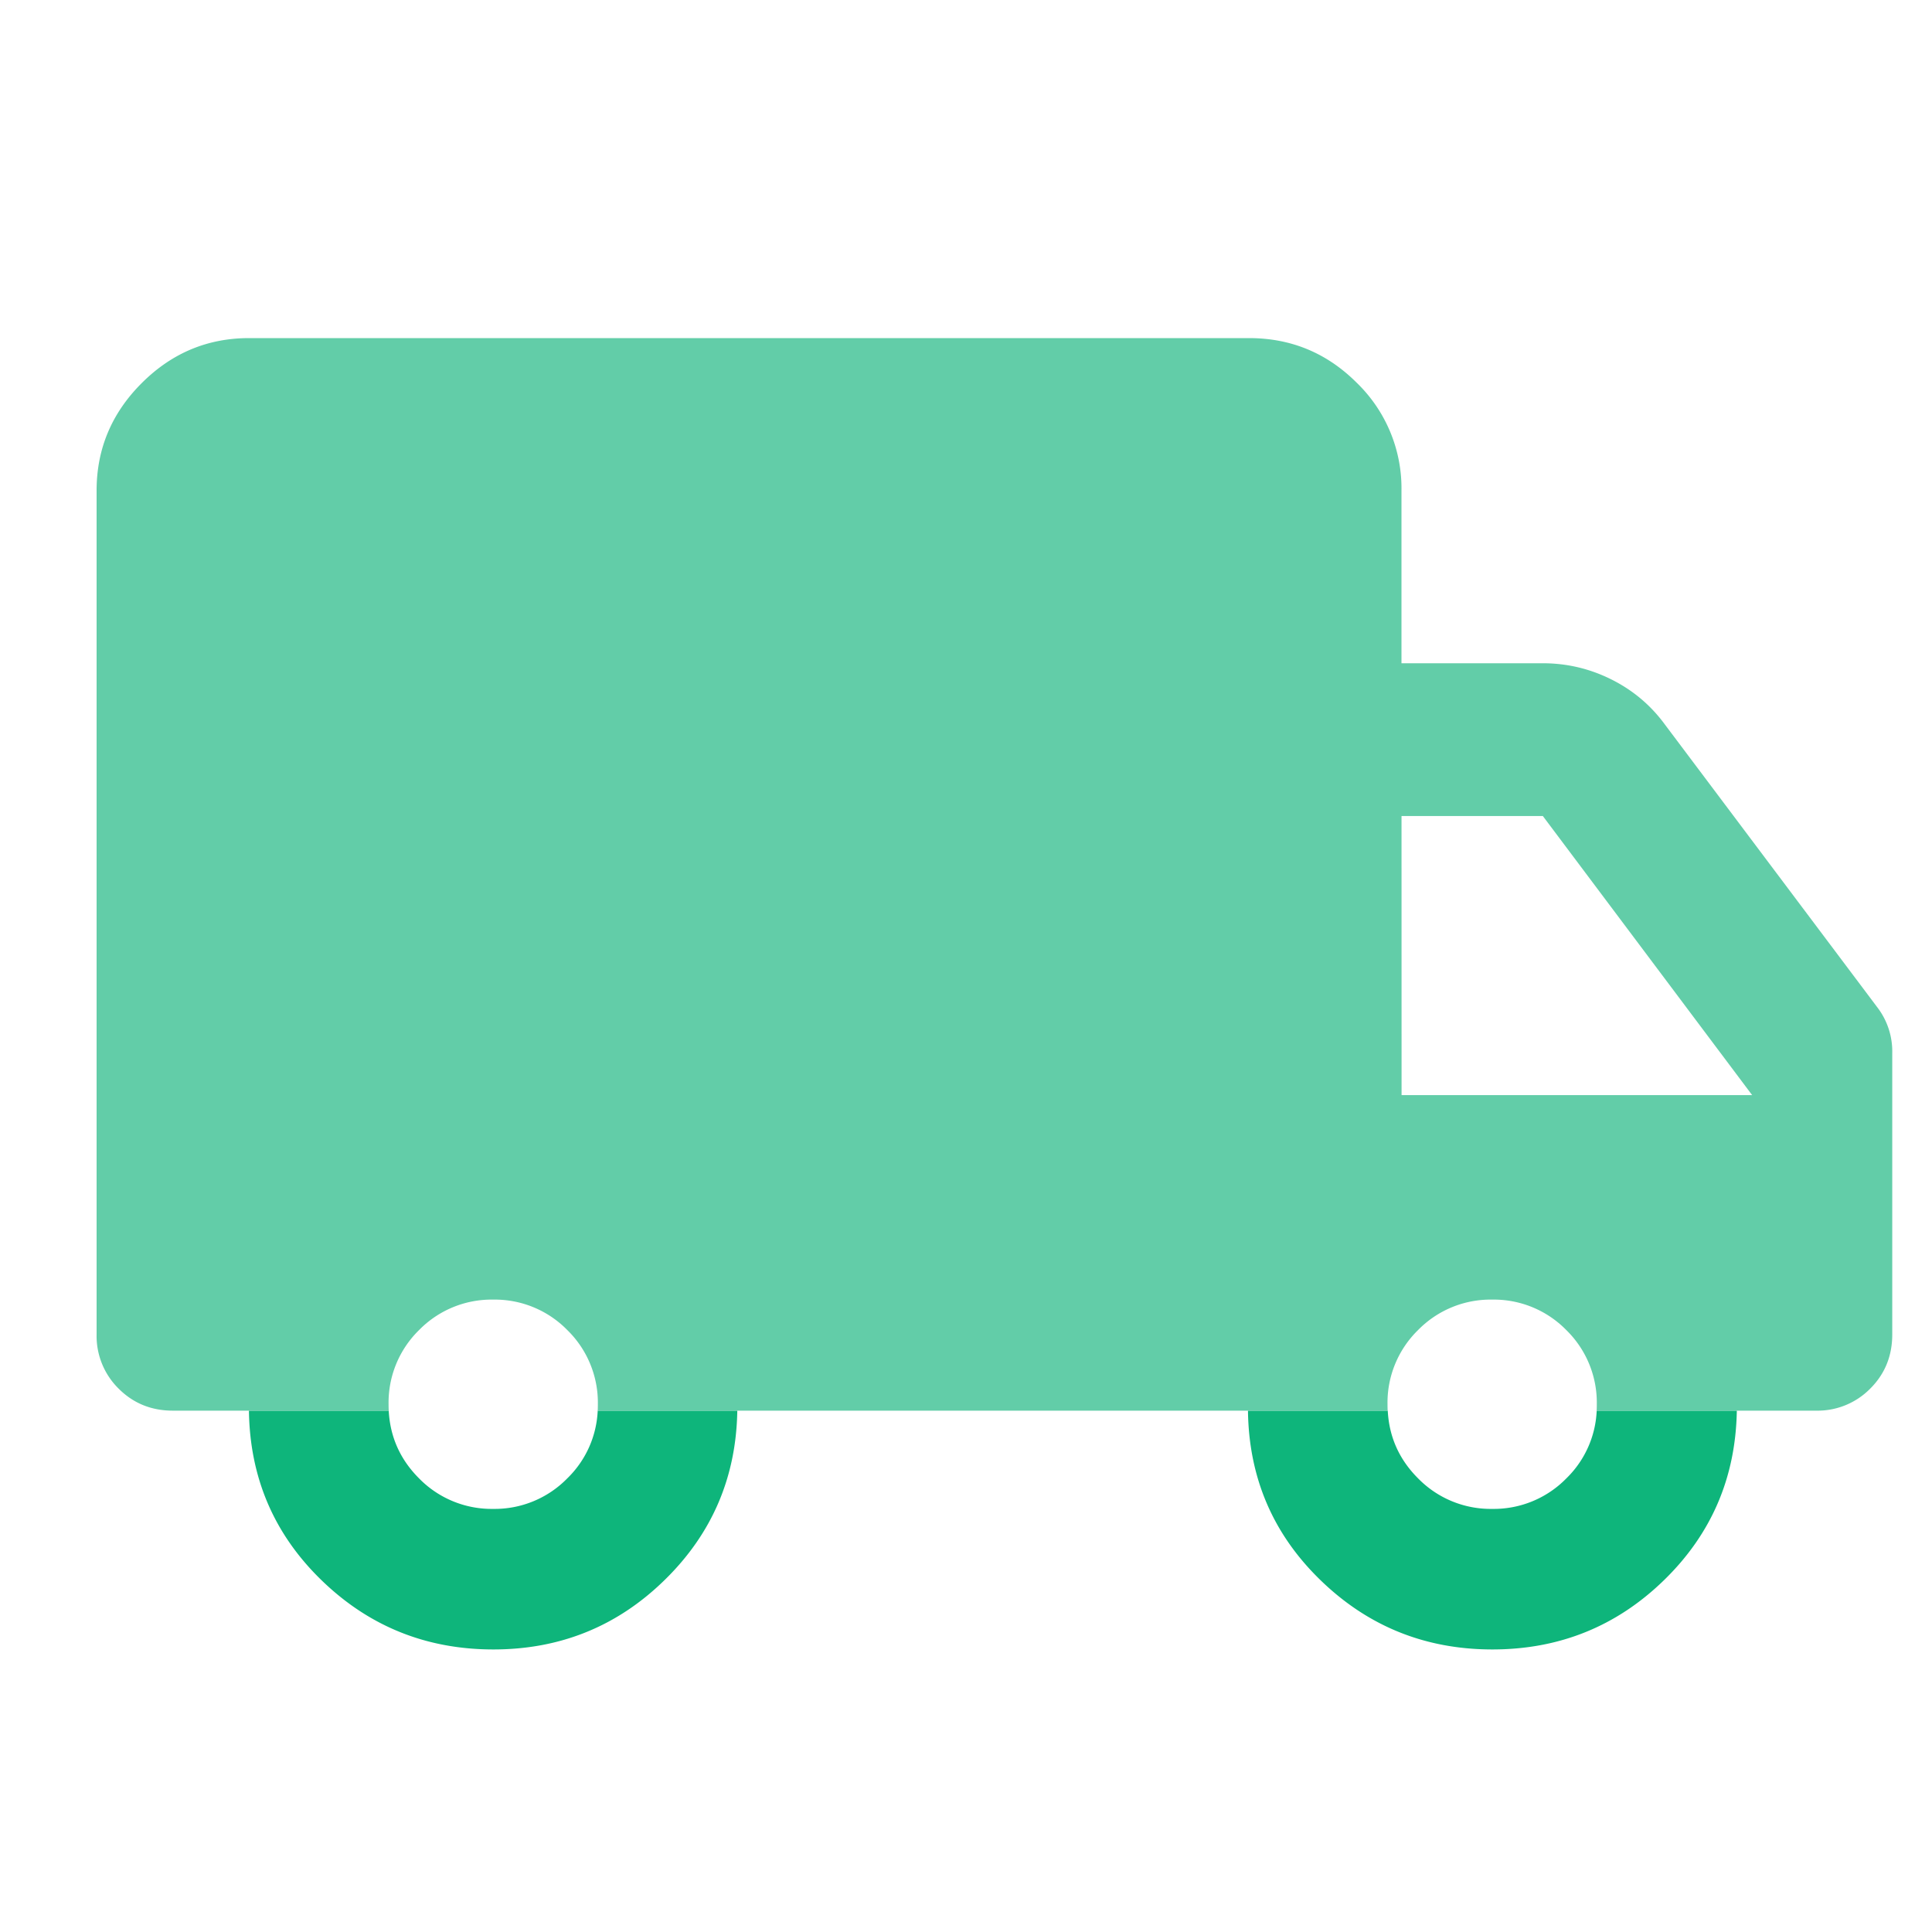
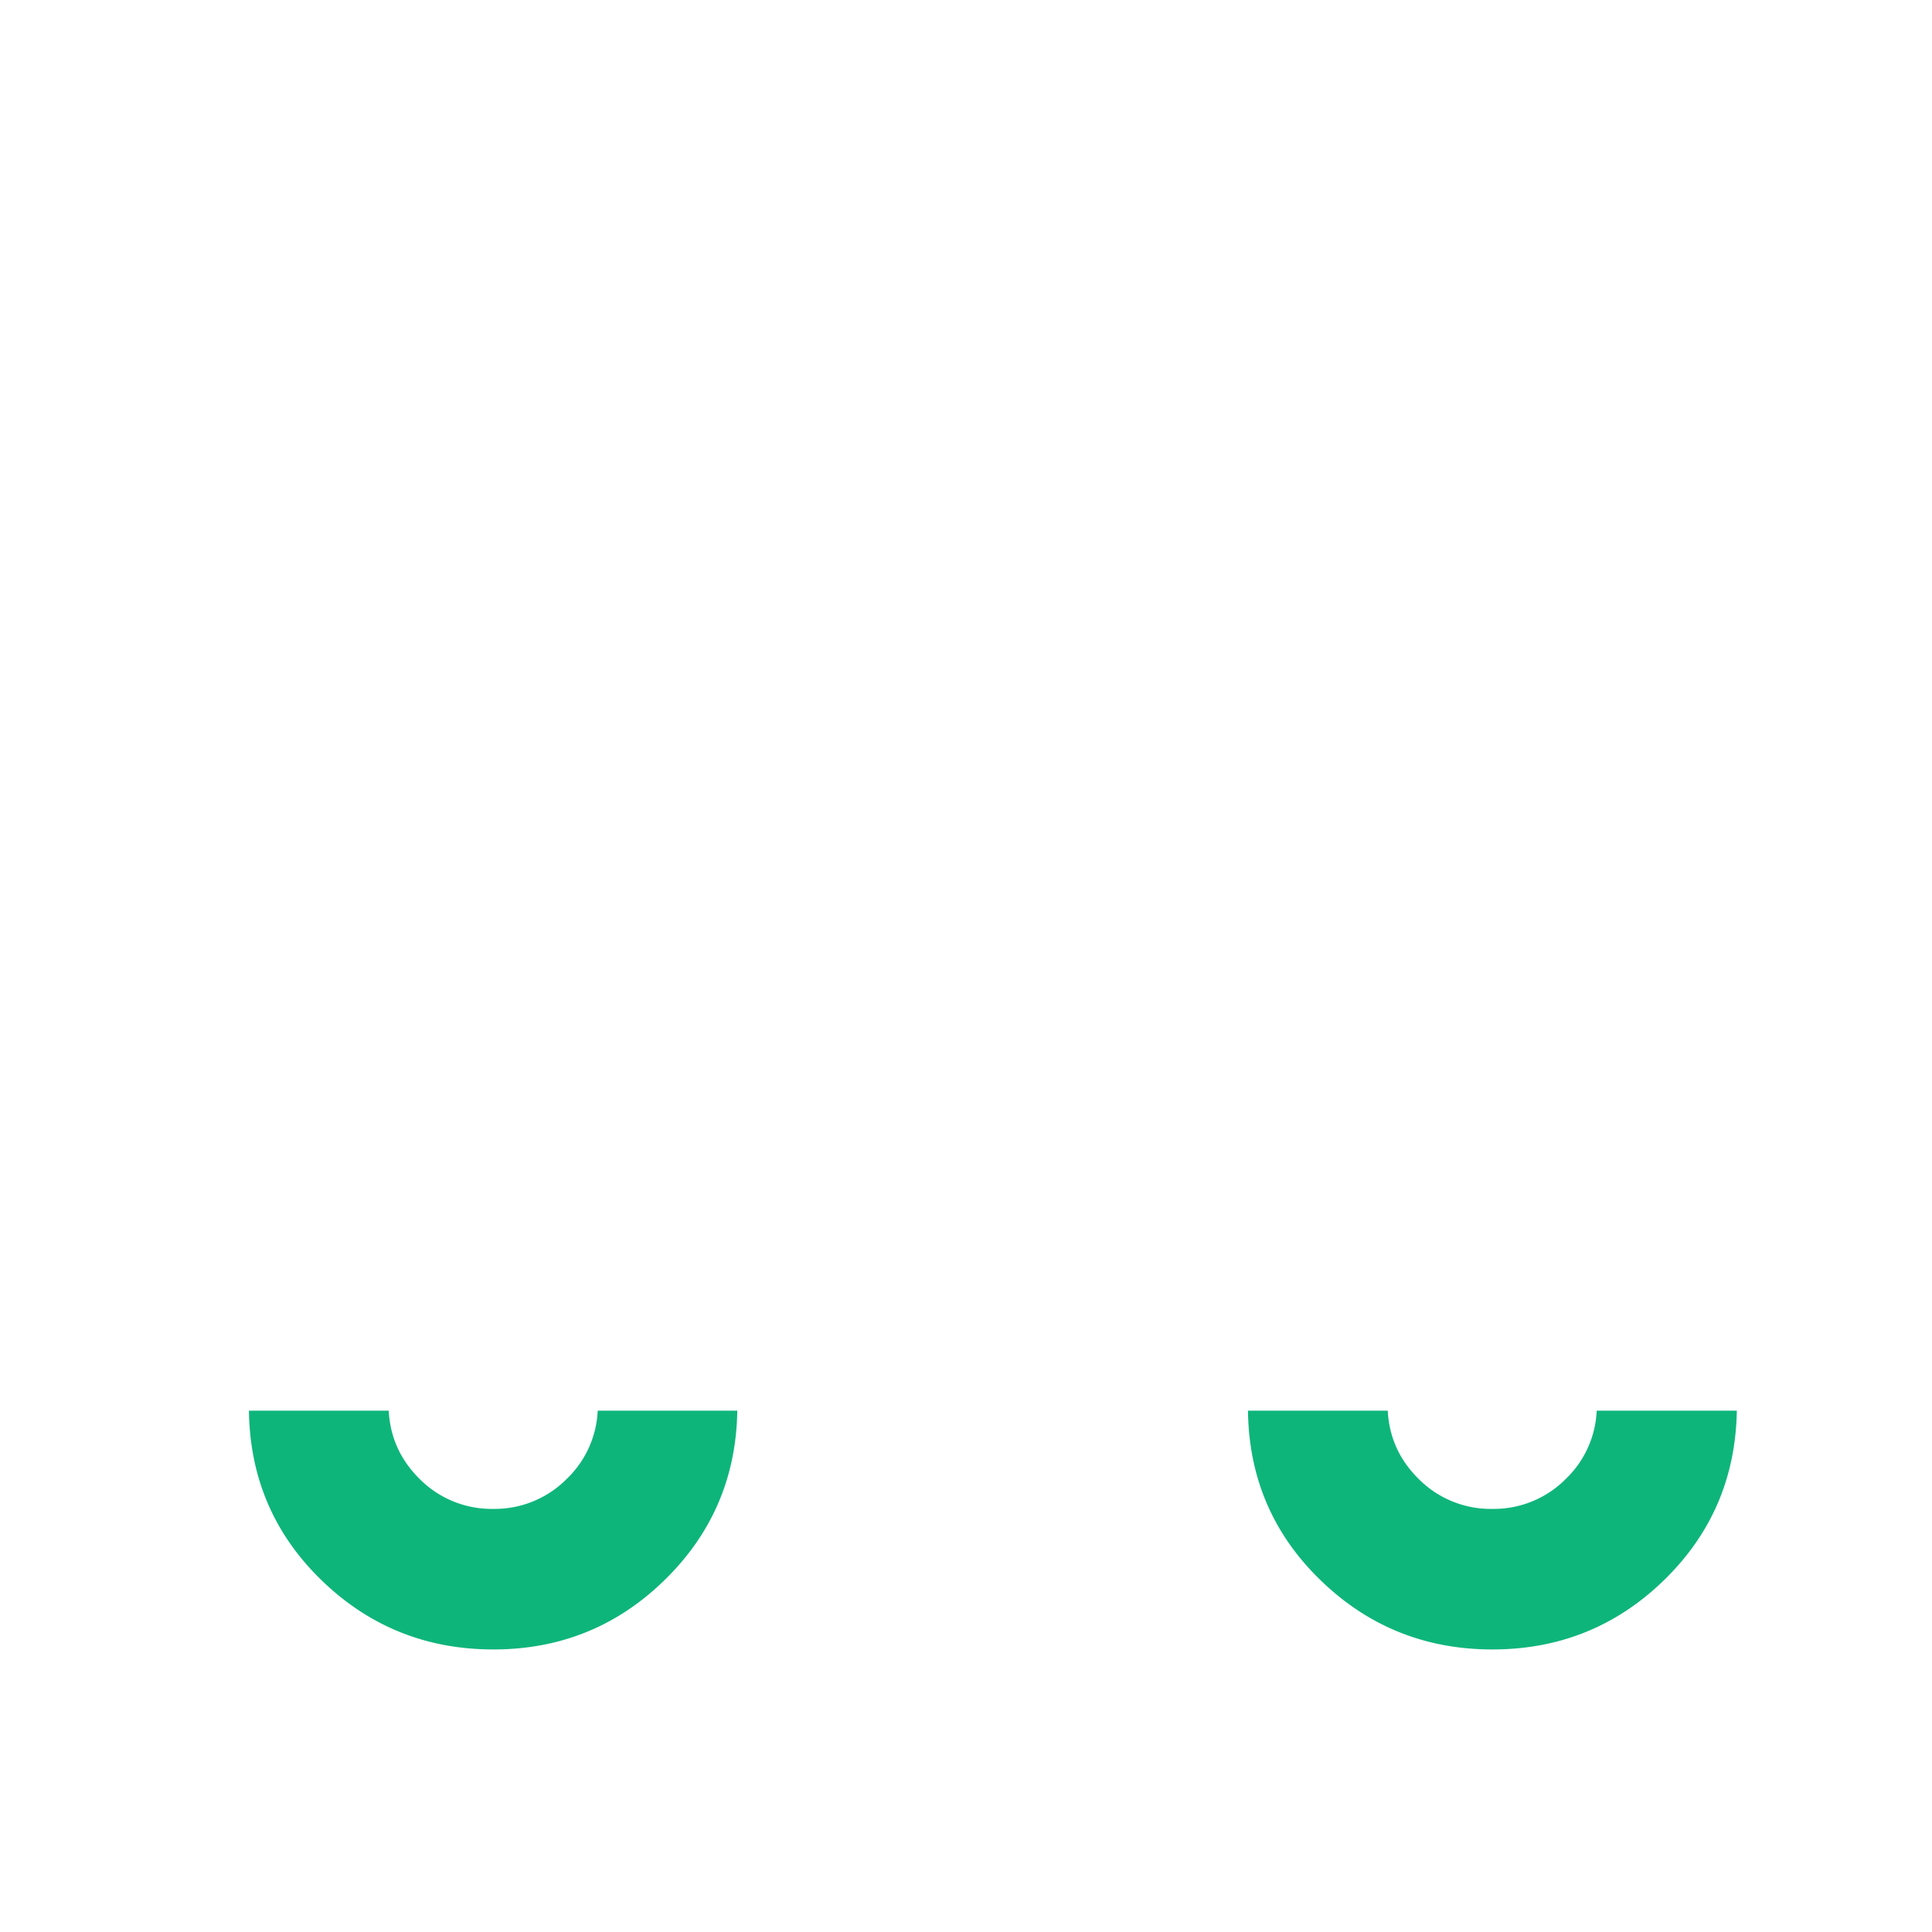
<svg xmlns="http://www.w3.org/2000/svg" width="40" height="40" viewBox="0 0 40 40" fill="none">
  <path fill-rule="evenodd" clip-rule="evenodd" d="M6.658 32.718q1.477 1.432 3.557 1.432 2.078 0 3.548-1.44 1.47-1.438 1.502-3.504h-2.89a2.08 2.08 0 0 1-.63 1.402 2.1 2.1 0 0 1-1.534.632 2.1 2.1 0 0 1-1.535-.632q-.585-.585-.628-1.402H5.154q.027 2.08 1.504 3.512m19.18-3.512q.025 2.08 1.504 3.512 1.477 1.432 3.556 1.432t3.553-1.434 1.508-3.51h-2.901a2.08 2.08 0 0 1-.628 1.402 2.1 2.1 0 0 1-1.535.632 2.1 2.1 0 0 1-1.535-.632q-.586-.585-.628-1.402z" fill="#0EB57B" />
-   <path fill-rule="evenodd" clip-rule="evenodd" d="M5.154 29.206H3.578q-.666 0-1.122-.456A1.53 1.53 0 0 1 2 27.628V10.157q0-1.292.933-2.224Q3.865 7 5.157 7H25.86q1.305 0 2.231.926a3.04 3.04 0 0 1 .925 2.23v3.576h2.926q.747 0 1.416.333t1.108.93l4.397 5.854a1.5 1.5 0 0 1 .314.953v5.826q0 .667-.456 1.122a1.53 1.53 0 0 1-1.122.456h-4.542q.003-.066.003-.133a2.1 2.1 0 0 0-.631-1.535 2.1 2.1 0 0 0-1.535-.631 2.1 2.1 0 0 0-1.535.631 2.1 2.1 0 0 0-.632 1.535q0 .068.003.133H12.375q.003-.066.003-.133a2.1 2.1 0 0 0-.632-1.535 2.1 2.1 0 0 0-1.535-.631 2.1 2.1 0 0 0-1.535.631 2.1 2.1 0 0 0-.631 1.535q0 .068.003.133zm23.864-6.533h7.258l-4.333-5.778h-2.926z" fill="#62CDA8" />
</svg>